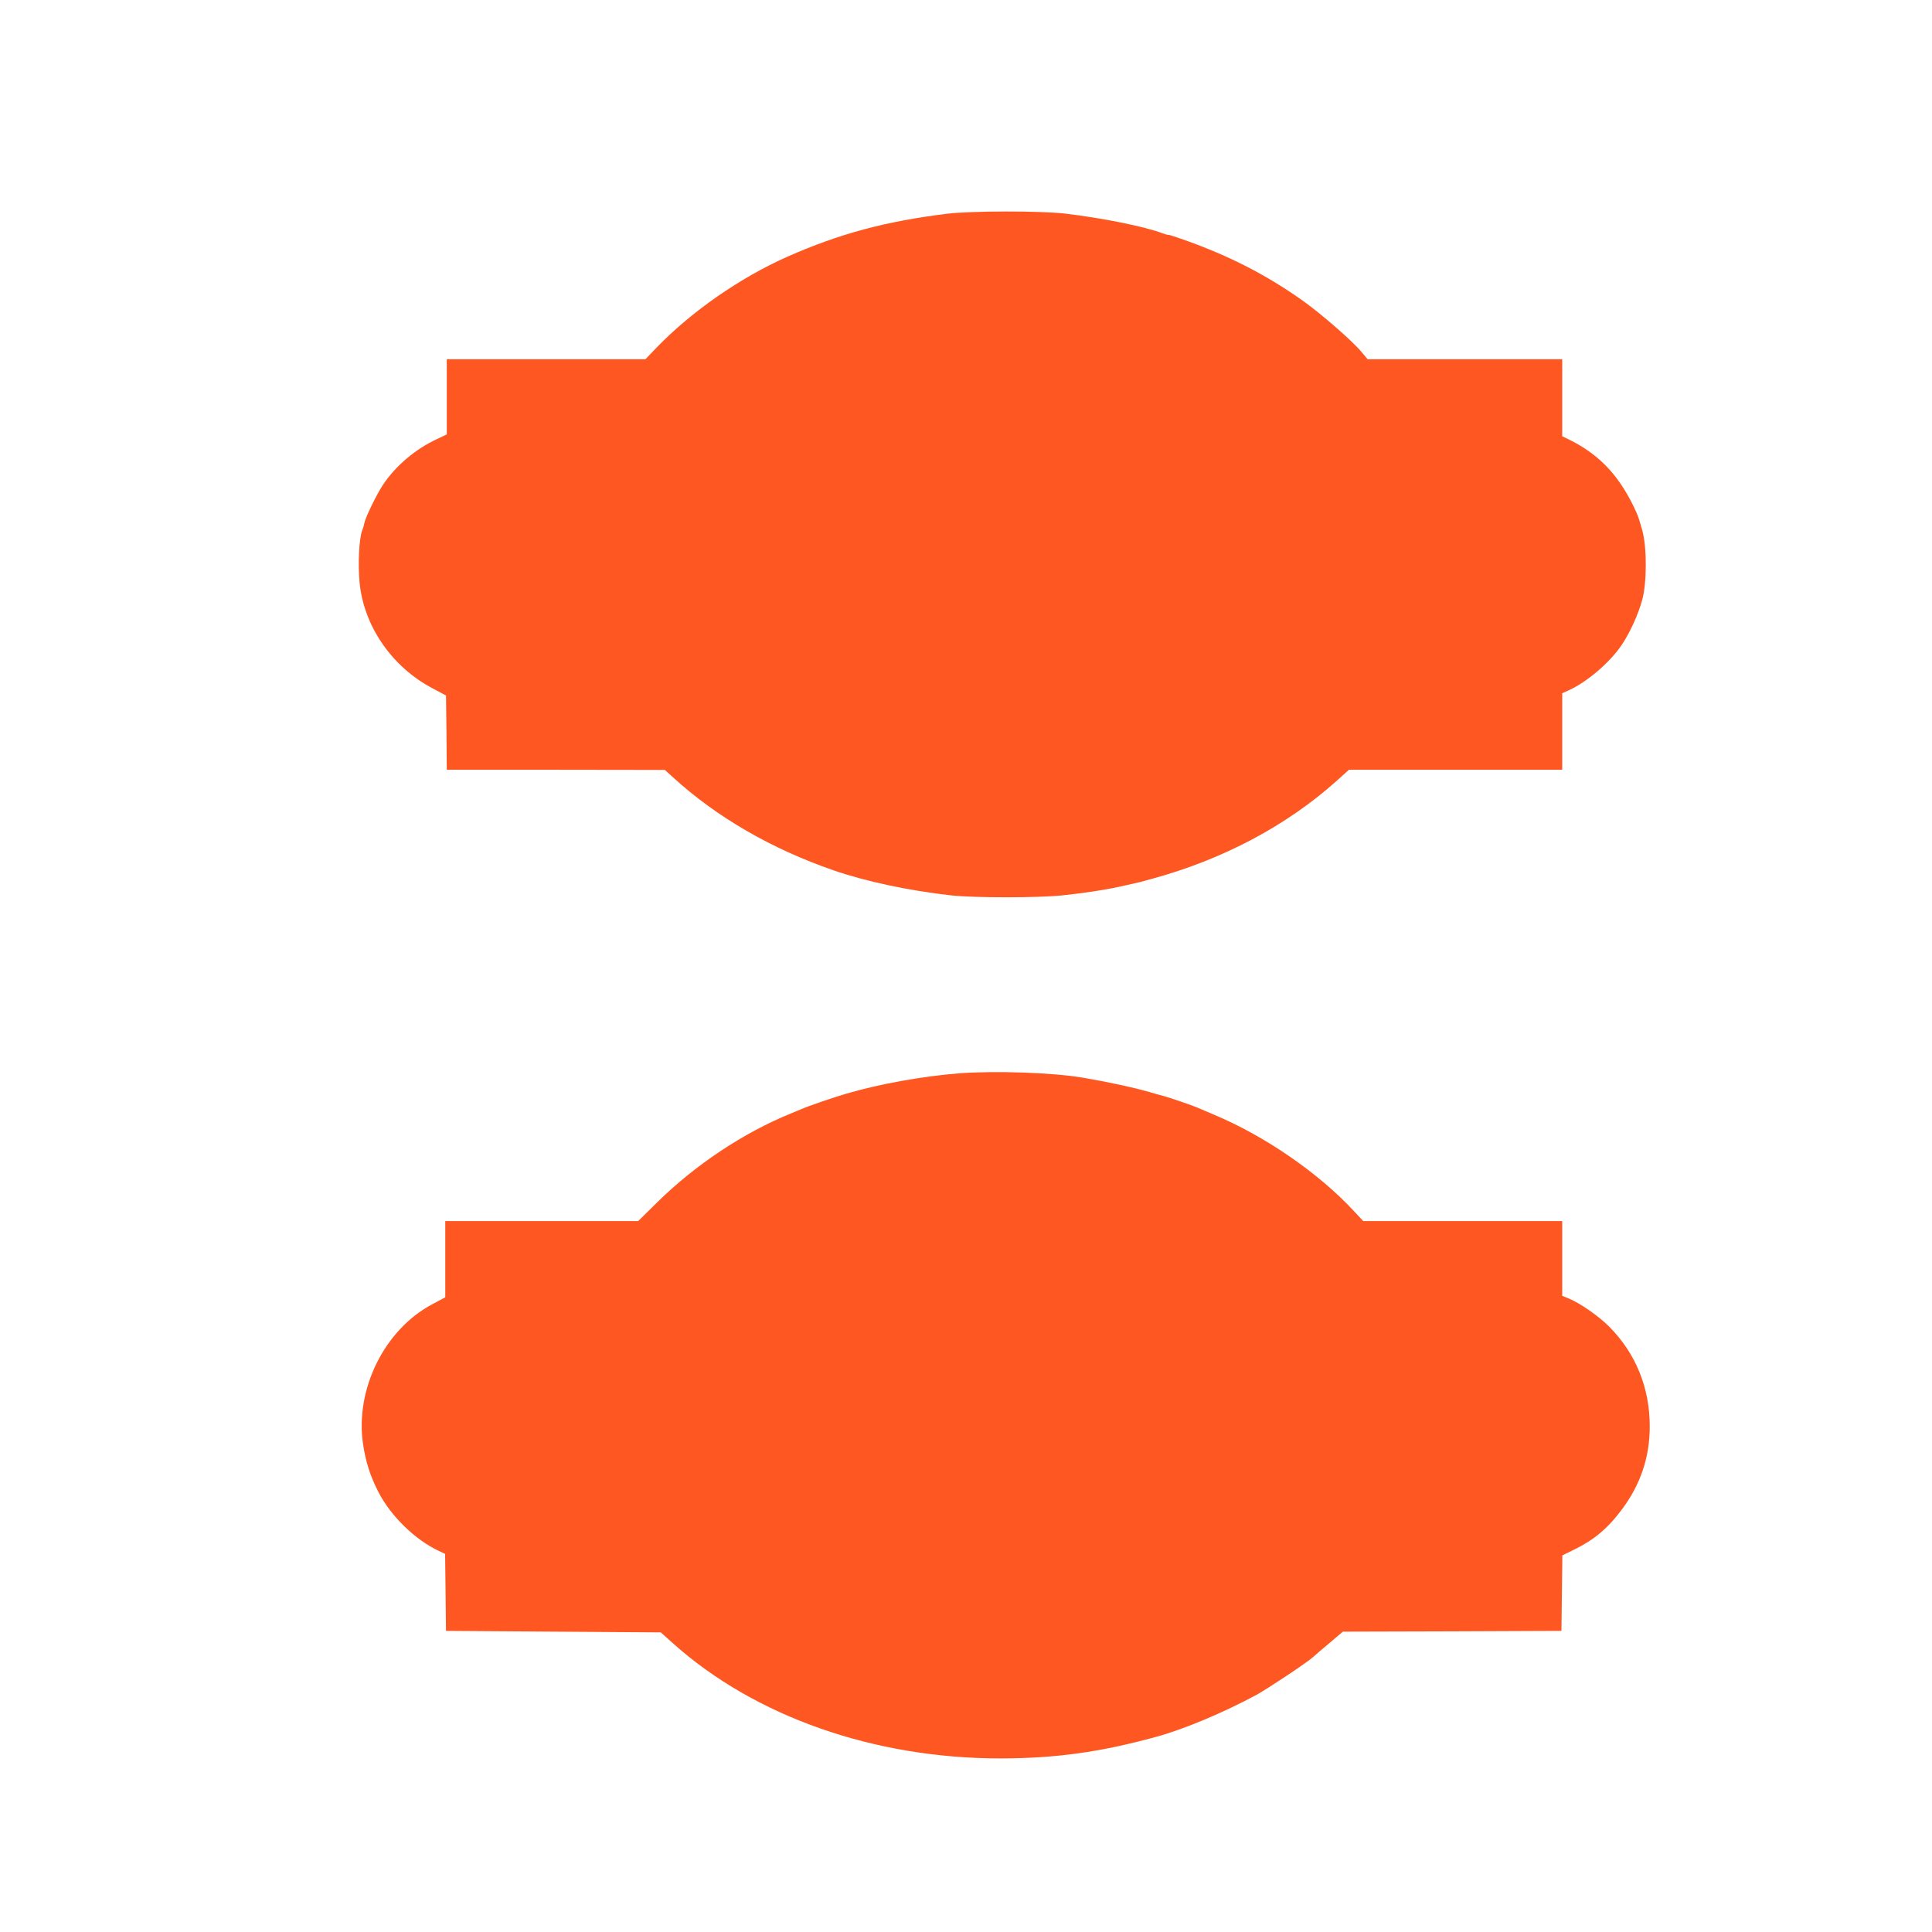
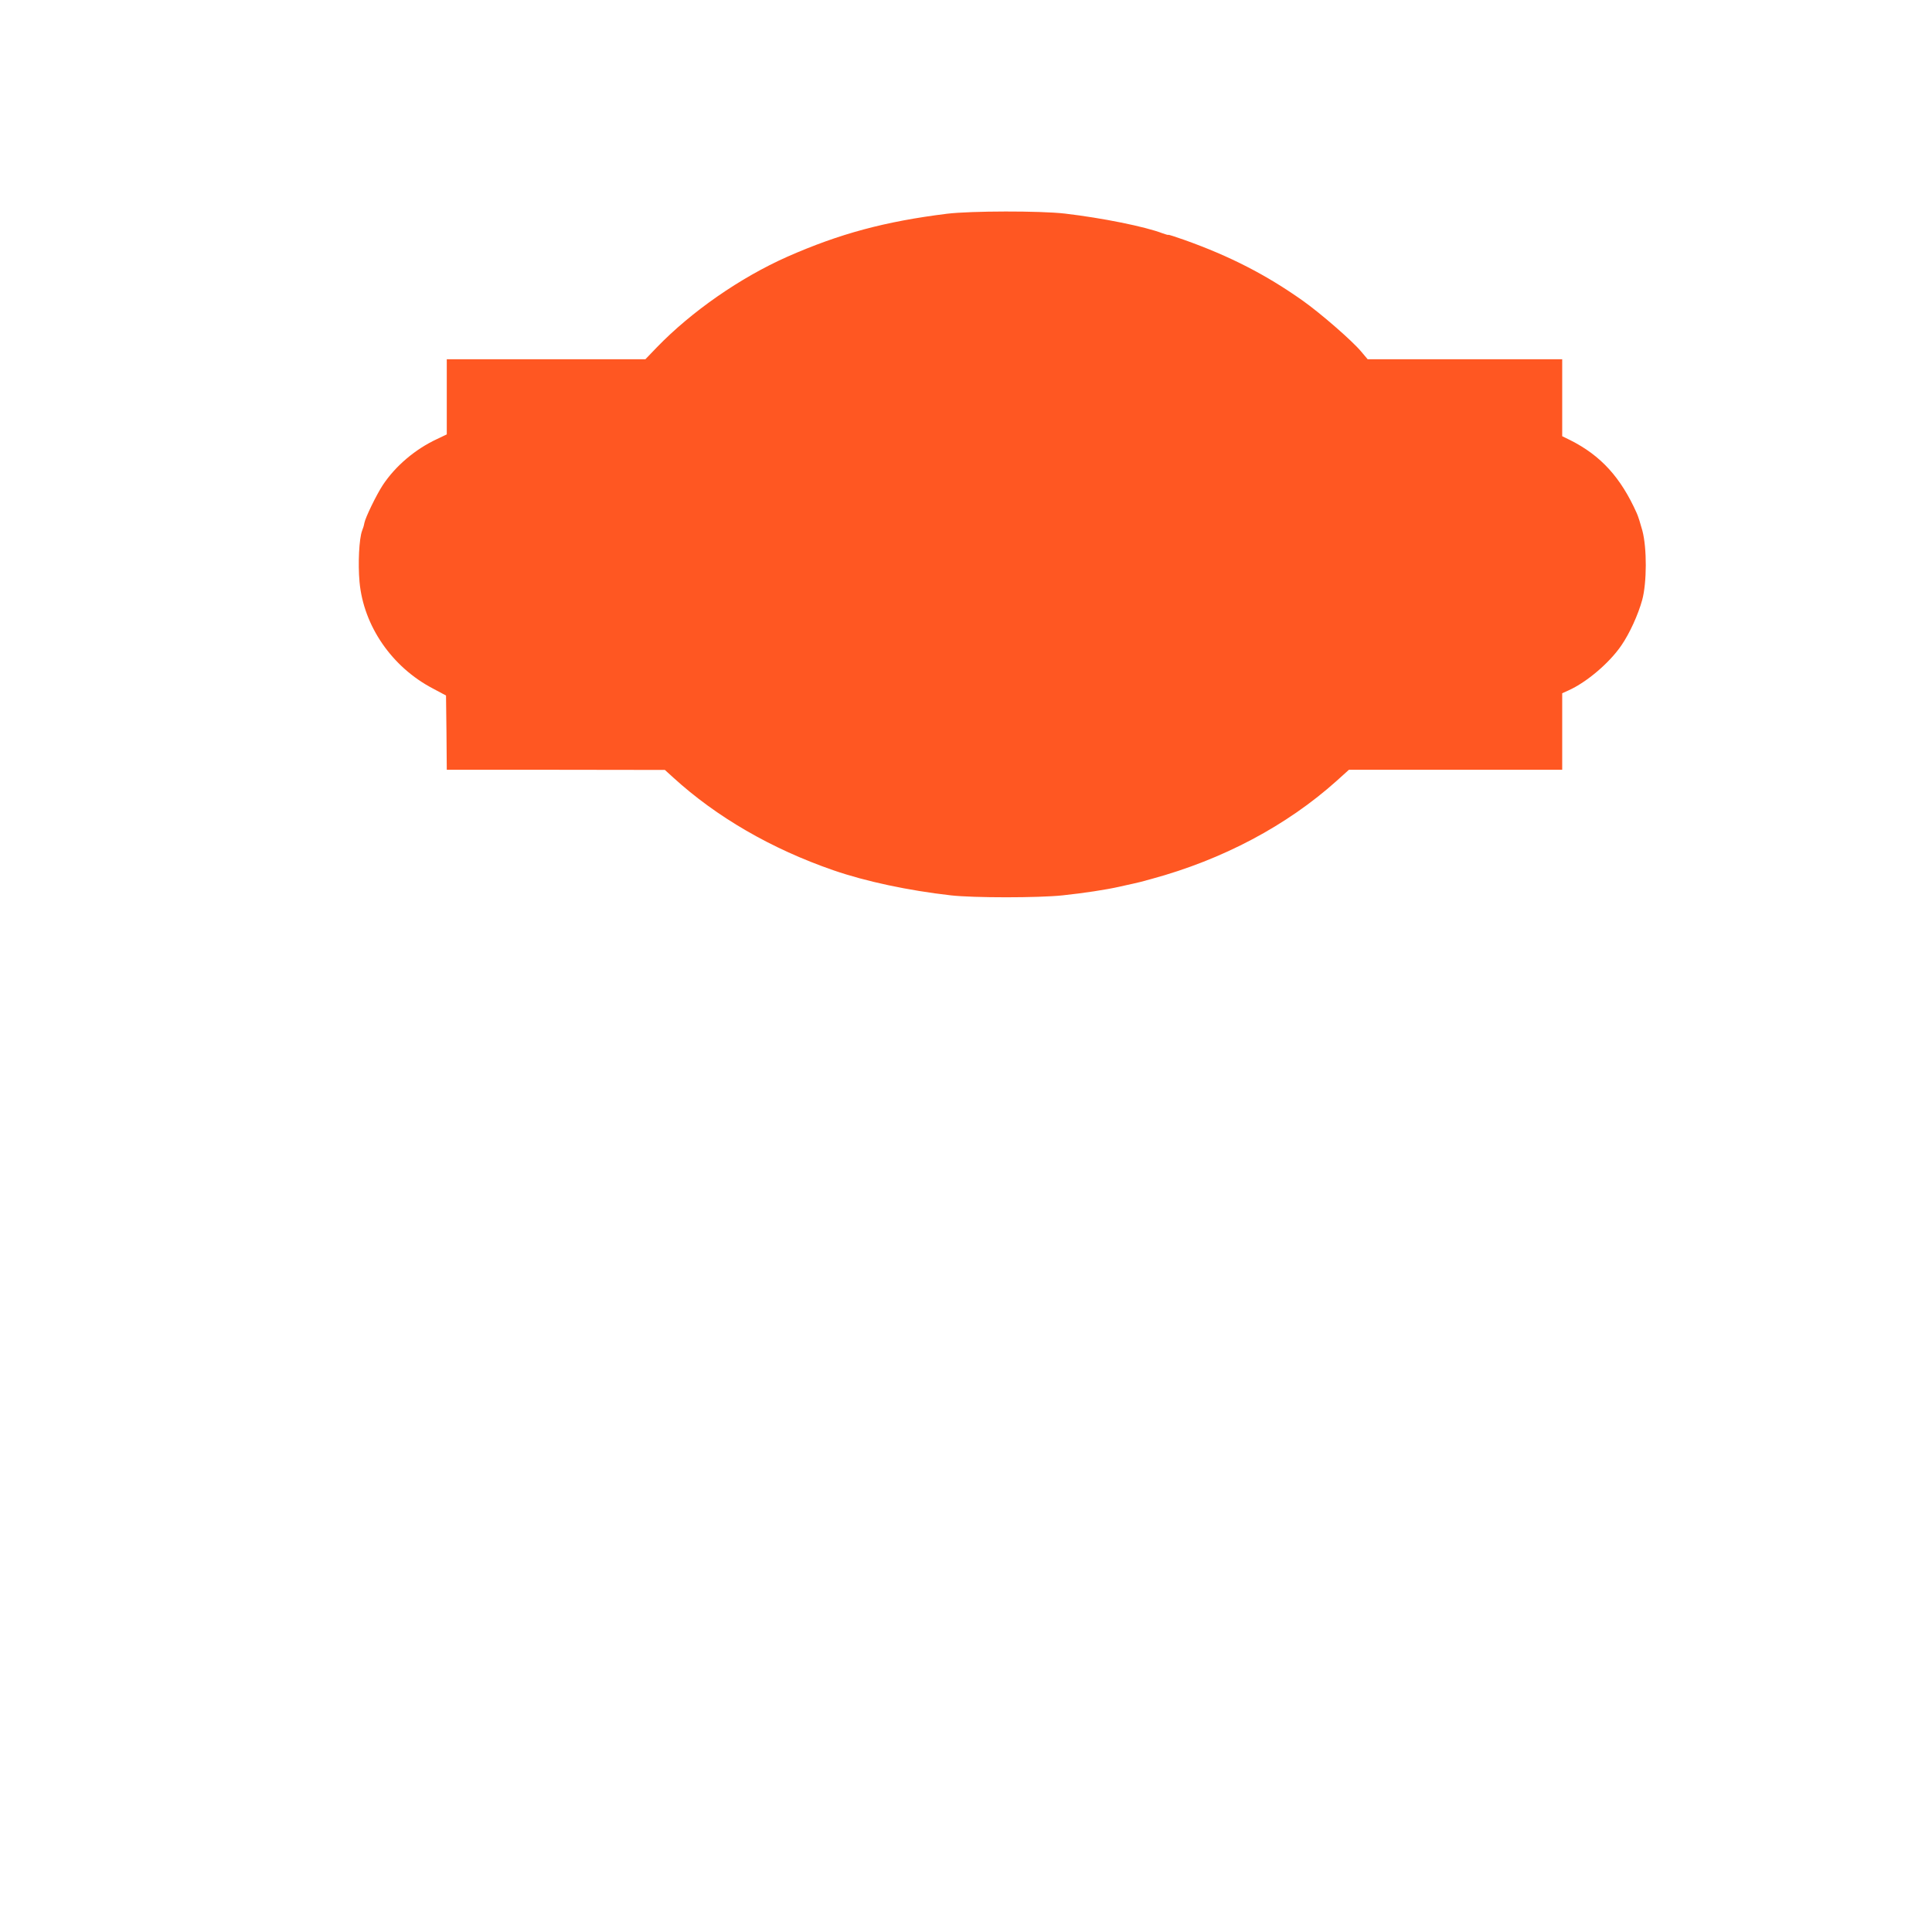
<svg xmlns="http://www.w3.org/2000/svg" version="1.0" width="1280pt" height="1280pt" viewBox="0 0 1280 1280" preserveAspectRatio="xMidYMid meet">
  <g transform="translate(0,1280) scale(0.1,-0.1)" fill="#ff5722" stroke="none">
    <path d="M6275 11384 c-411 -51 -712 -132 -1059 -285 -311 -138 -634 -362 -865 -601 l-75 -78 -658 0 -658 0 0 -249 0 -249 -65 -31 c-144 -67 -275 -178 -359 -305 -42 -64 -115 -214 -122 -251 -2 -14 -9 -37 -15 -51 -20 -53 -28 -219 -17 -340 27 -291 214 -563 485 -705 l88 -47 3 -246 2 -246 723 0 722 -1 55 -50 c287 -262 651 -473 1062 -615 214 -74 496 -134 778 -166 149 -17 580 -17 740 0 141 15 286 37 375 57 33 8 74 16 90 20 17 3 73 17 125 32 471 128 895 353 1226 650 l81 73 707 0 706 0 0 253 0 254 42 19 c120 54 271 182 350 298 54 78 111 203 138 301 31 114 32 344 1 460 -12 44 -28 96 -37 115 -106 237 -238 382 -441 484 l-53 26 0 255 0 255 -644 0 -645 0 -43 51 c-60 72 -271 255 -387 337 -243 172 -483 295 -783 402 -60 21 -108 37 -108 34 0 -2 -17 3 -37 10 -117 45 -401 102 -648 131 -166 19 -622 18 -780 -1z" />
-     <path d="M6355 5689 c-241 -19 -526 -70 -745 -134 -90 -26 -261 -85 -305 -105 -11 -4 -40 -17 -65 -27 -311 -126 -632 -339 -884 -587 l-128 -126 -639 0 -639 0 0 -252 0 -253 -88 -47 c-315 -168 -510 -562 -457 -924 18 -120 47 -211 102 -319 83 -161 244 -317 400 -390 l42 -20 3 -255 3 -255 712 -5 711 -5 78 -70 c542 -487 1335 -766 2176 -765 364 1 655 41 1028 143 186 51 443 159 666 279 71 39 338 216 374 250 14 13 64 56 111 95 l86 73 724 2 724 3 3 250 3 250 79 39 c128 62 222 140 312 261 127 168 188 350 188 555 0 256 -93 484 -269 661 -71 71 -191 154 -265 185 l-46 19 0 248 0 247 -659 0 -659 0 -59 63 c-232 252 -591 500 -928 641 -50 21 -99 42 -110 47 -32 14 -163 59 -213 74 -26 7 -74 20 -107 30 -116 33 -267 65 -440 95 -201 34 -579 47 -820 29z" />
  </g>
</svg>